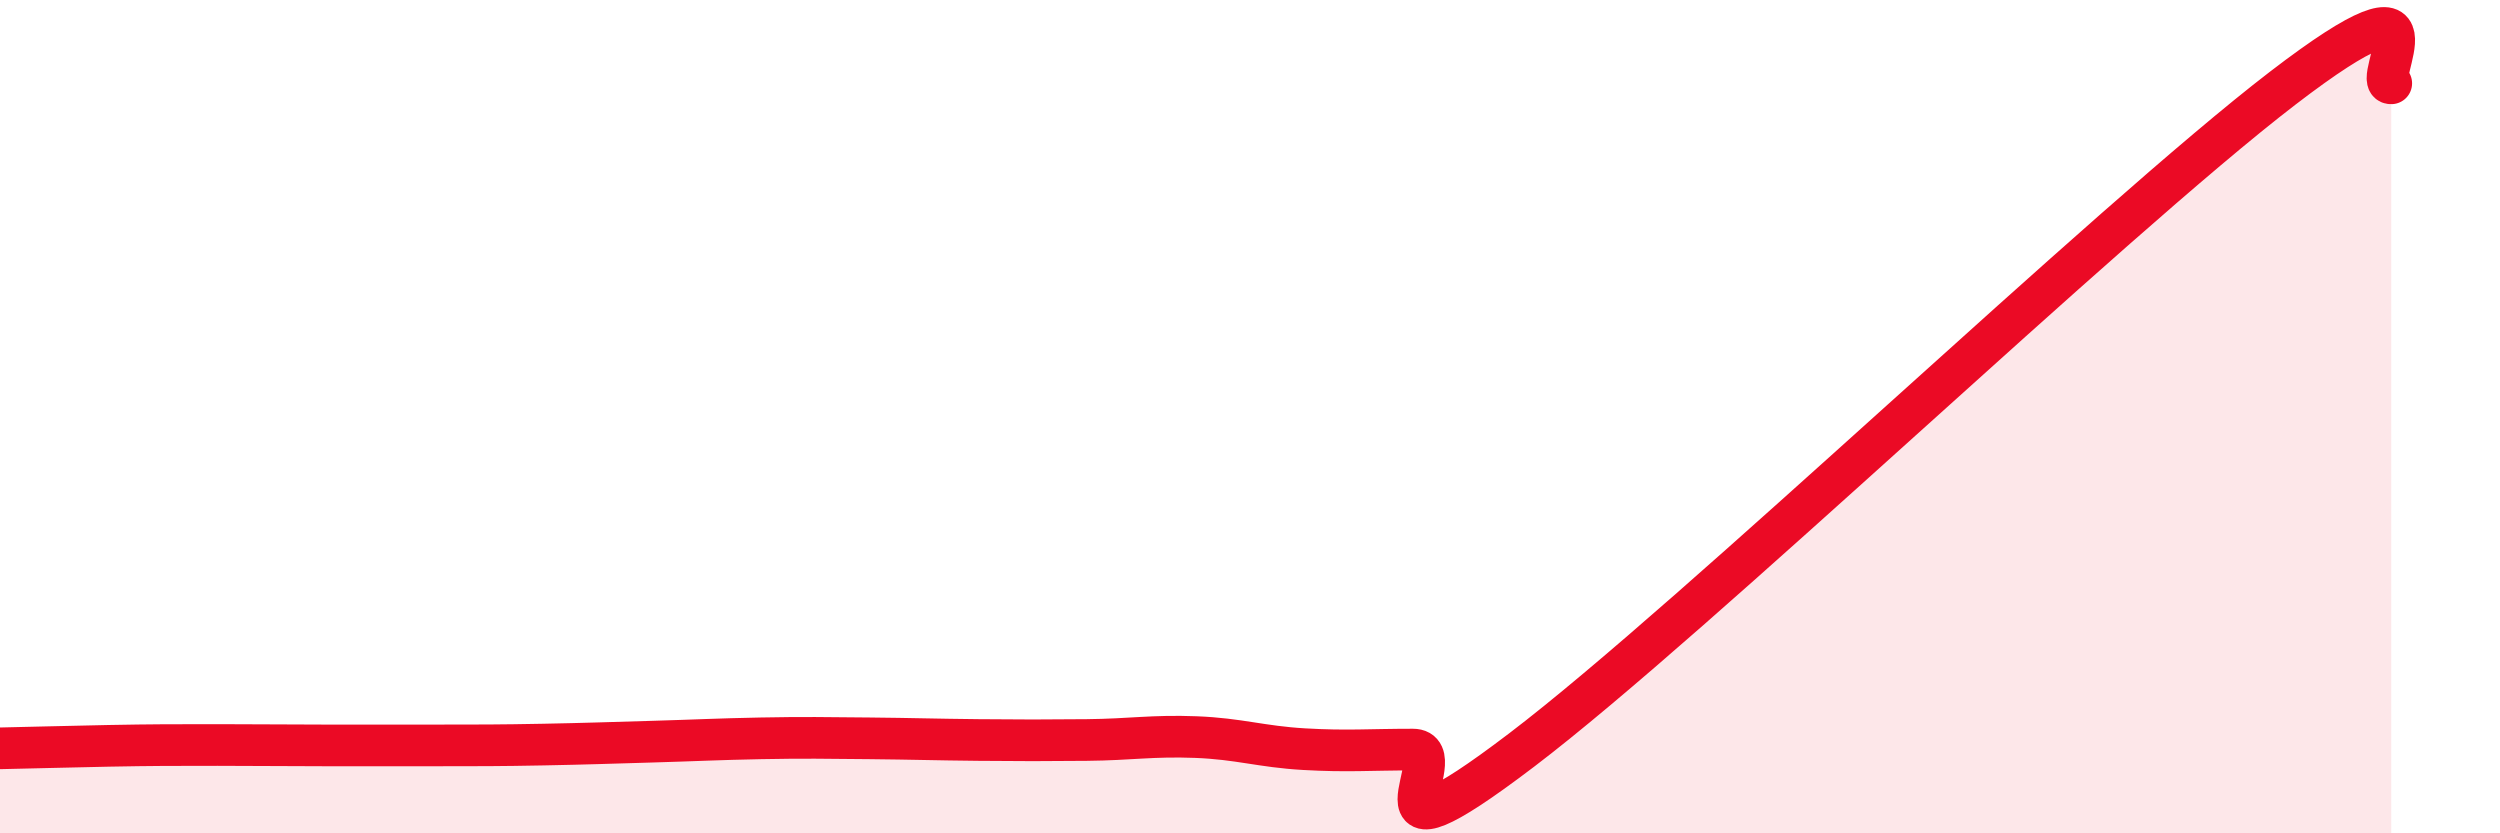
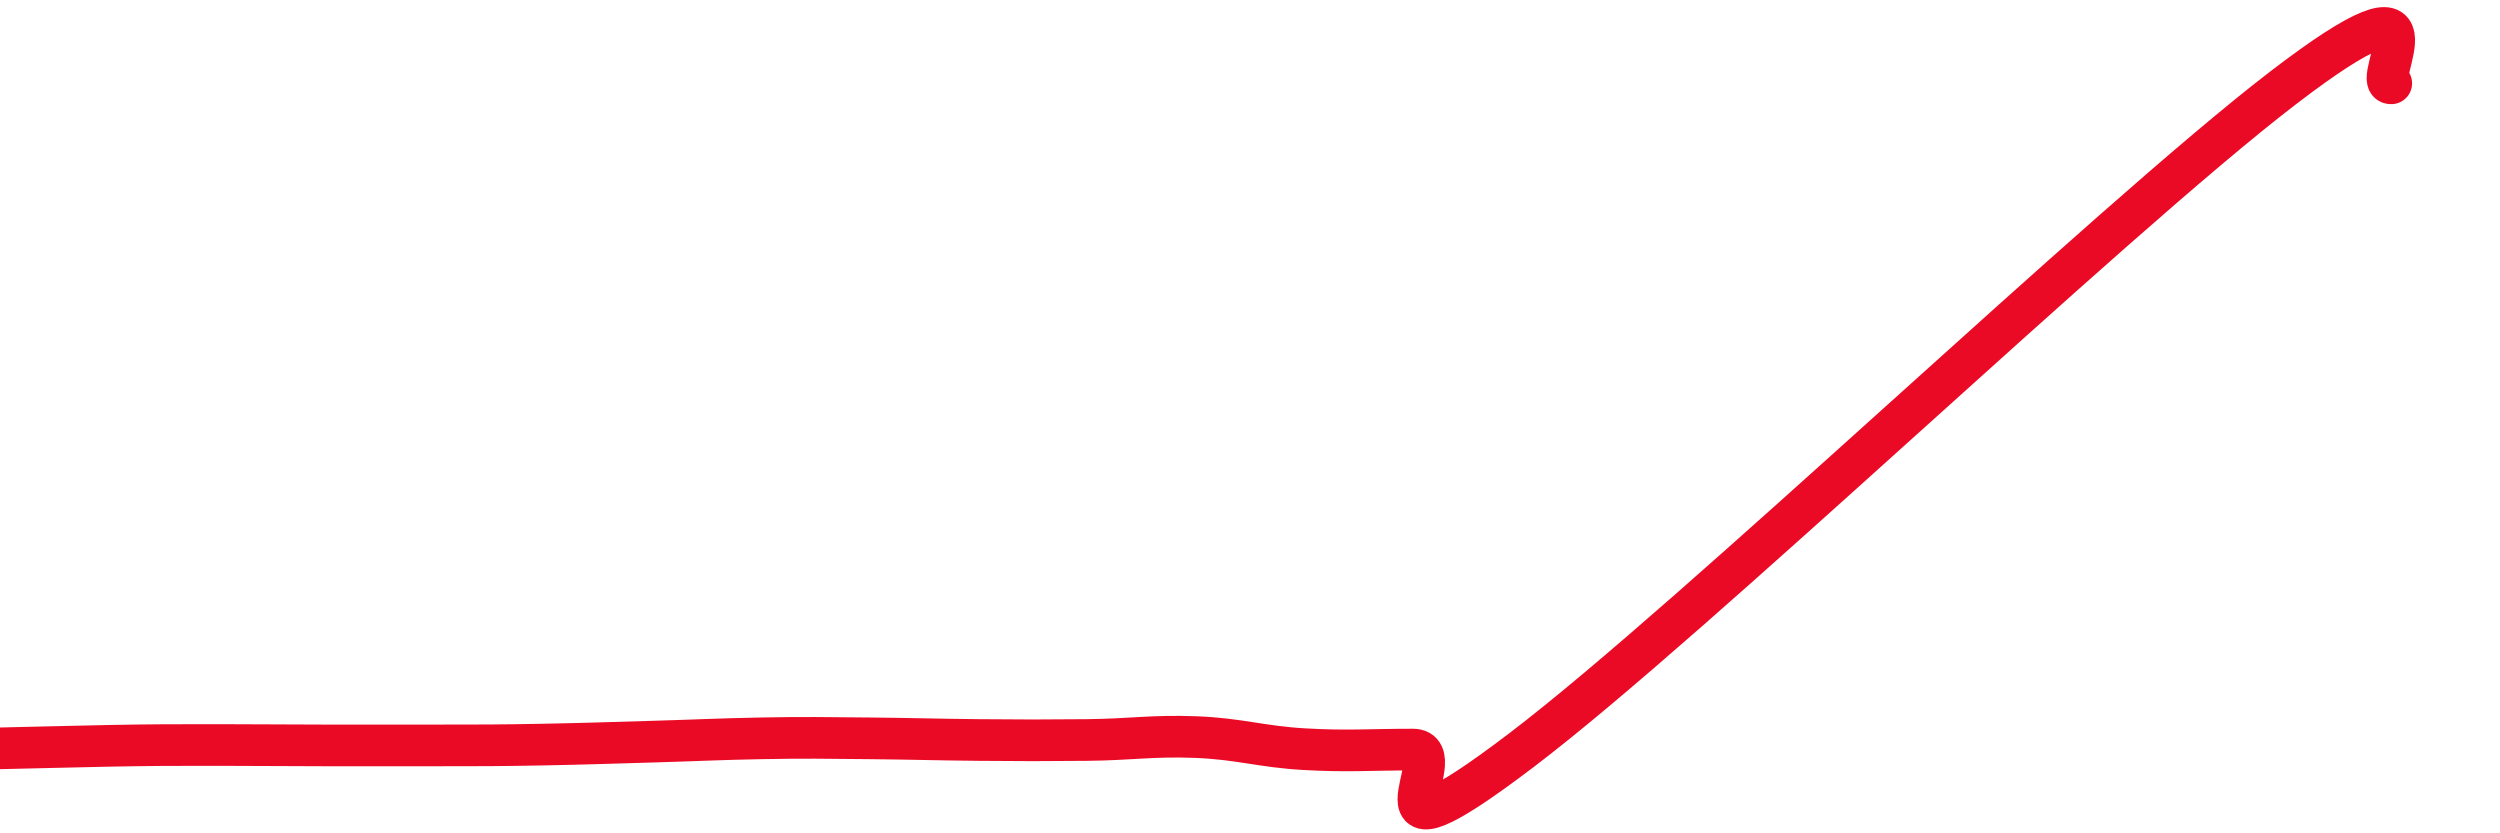
<svg xmlns="http://www.w3.org/2000/svg" width="60" height="20" viewBox="0 0 60 20">
-   <path d="M 0,17.96 C 0.52,17.95 1.57,17.92 2.61,17.9 C 3.65,17.88 4.18,17.88 5.22,17.88 C 6.26,17.88 6.79,17.89 7.83,17.89 C 8.87,17.89 9.39,17.89 10.43,17.89 C 11.47,17.89 12,17.89 13.04,17.87 C 14.08,17.85 14.61,17.83 15.65,17.8 C 16.69,17.77 17.22,17.74 18.26,17.72 C 19.3,17.7 19.83,17.71 20.87,17.72 C 21.91,17.73 22.44,17.75 23.48,17.76 C 24.52,17.77 25.05,17.77 26.09,17.76 C 27.13,17.75 27.66,17.65 28.7,17.69 C 29.74,17.73 30.26,17.92 31.3,17.98 C 32.34,18.04 32.87,17.99 33.91,17.99 C 34.95,17.99 32.35,21.17 36.52,18 C 40.69,14.83 50.61,5.32 54.78,2.12 C 58.95,-1.08 56.87,2.02 57.39,2L57.39 20L0 20Z" fill="#EB0A25" opacity="0.1" stroke-linecap="round" stroke-linejoin="round" />
  <path d="M 0,17.96 C 0.52,17.95 1.57,17.92 2.61,17.9 C 3.65,17.88 4.18,17.88 5.22,17.88 C 6.26,17.88 6.79,17.89 7.83,17.89 C 8.87,17.89 9.39,17.89 10.43,17.89 C 11.47,17.89 12,17.89 13.04,17.87 C 14.08,17.85 14.61,17.83 15.65,17.8 C 16.69,17.77 17.22,17.74 18.26,17.72 C 19.3,17.7 19.83,17.71 20.87,17.72 C 21.91,17.73 22.44,17.75 23.48,17.76 C 24.52,17.77 25.05,17.77 26.09,17.76 C 27.13,17.75 27.66,17.65 28.7,17.69 C 29.74,17.73 30.26,17.92 31.3,17.98 C 32.34,18.04 32.87,17.99 33.91,17.99 C 34.95,17.99 32.35,21.17 36.52,18 C 40.69,14.83 50.61,5.32 54.78,2.12 C 58.95,-1.08 56.87,2.02 57.39,2" stroke="#EB0A25" stroke-width="1" fill="none" stroke-linecap="round" stroke-linejoin="round" />
</svg>